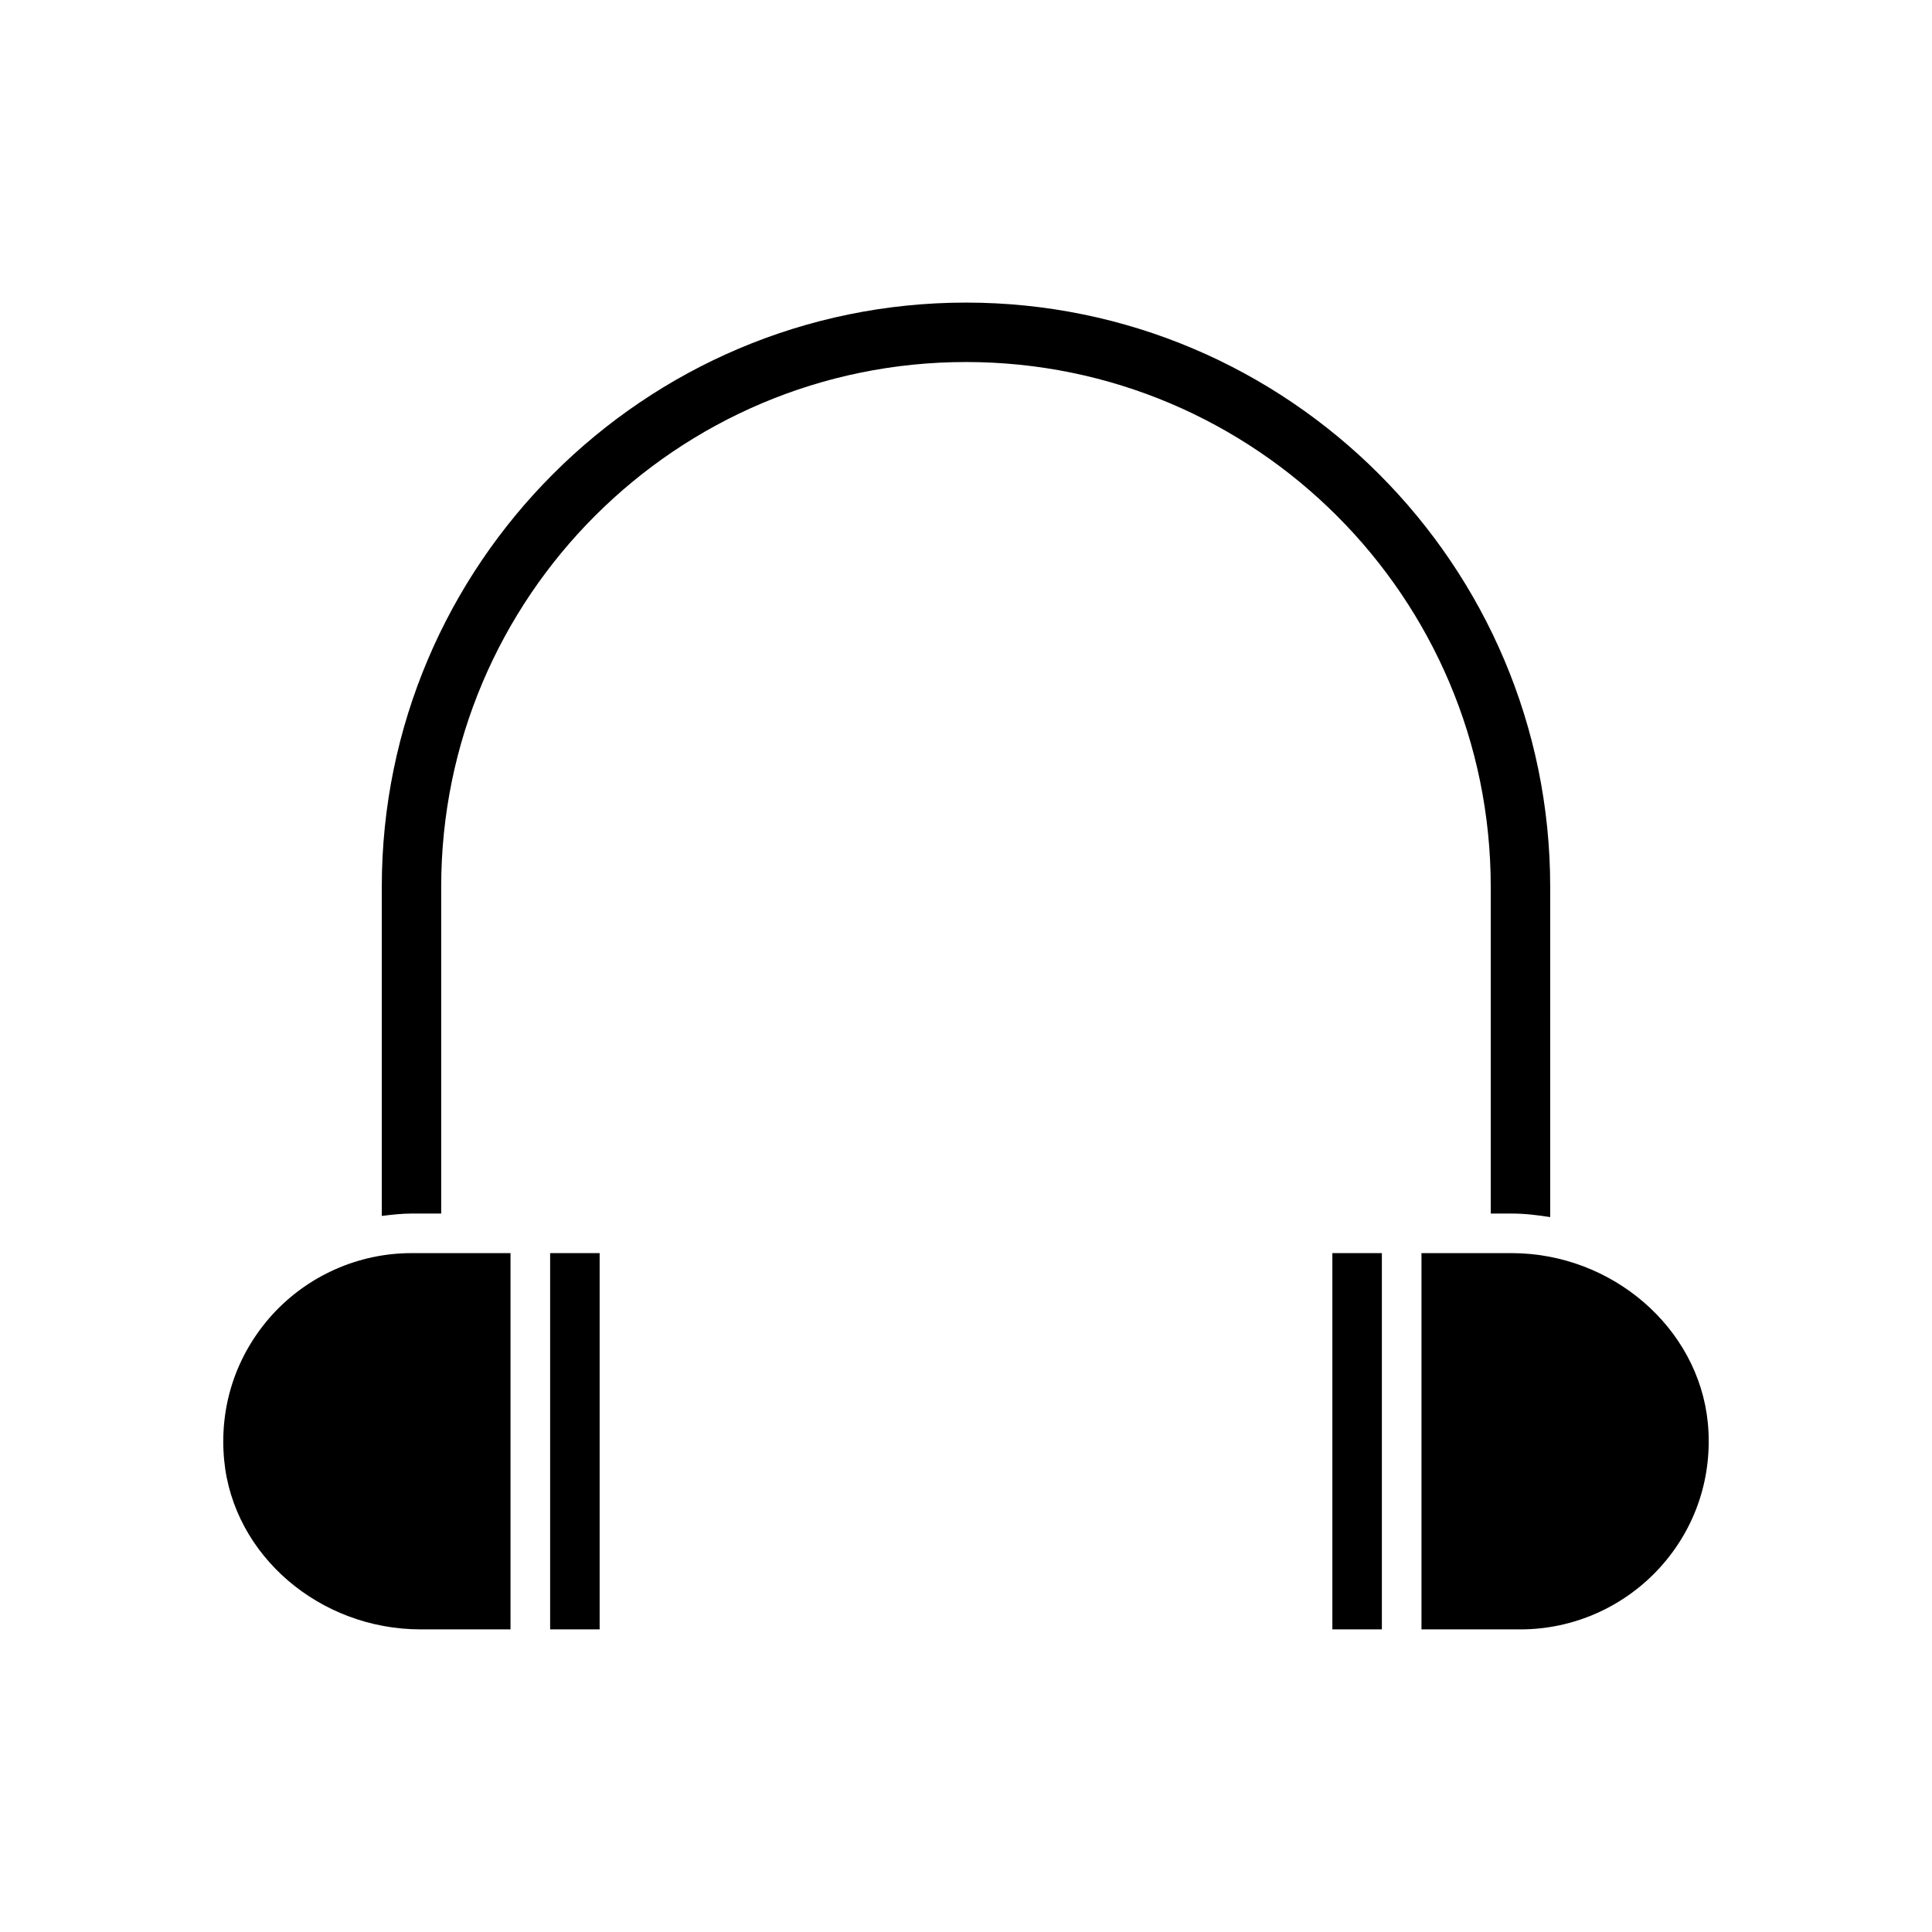
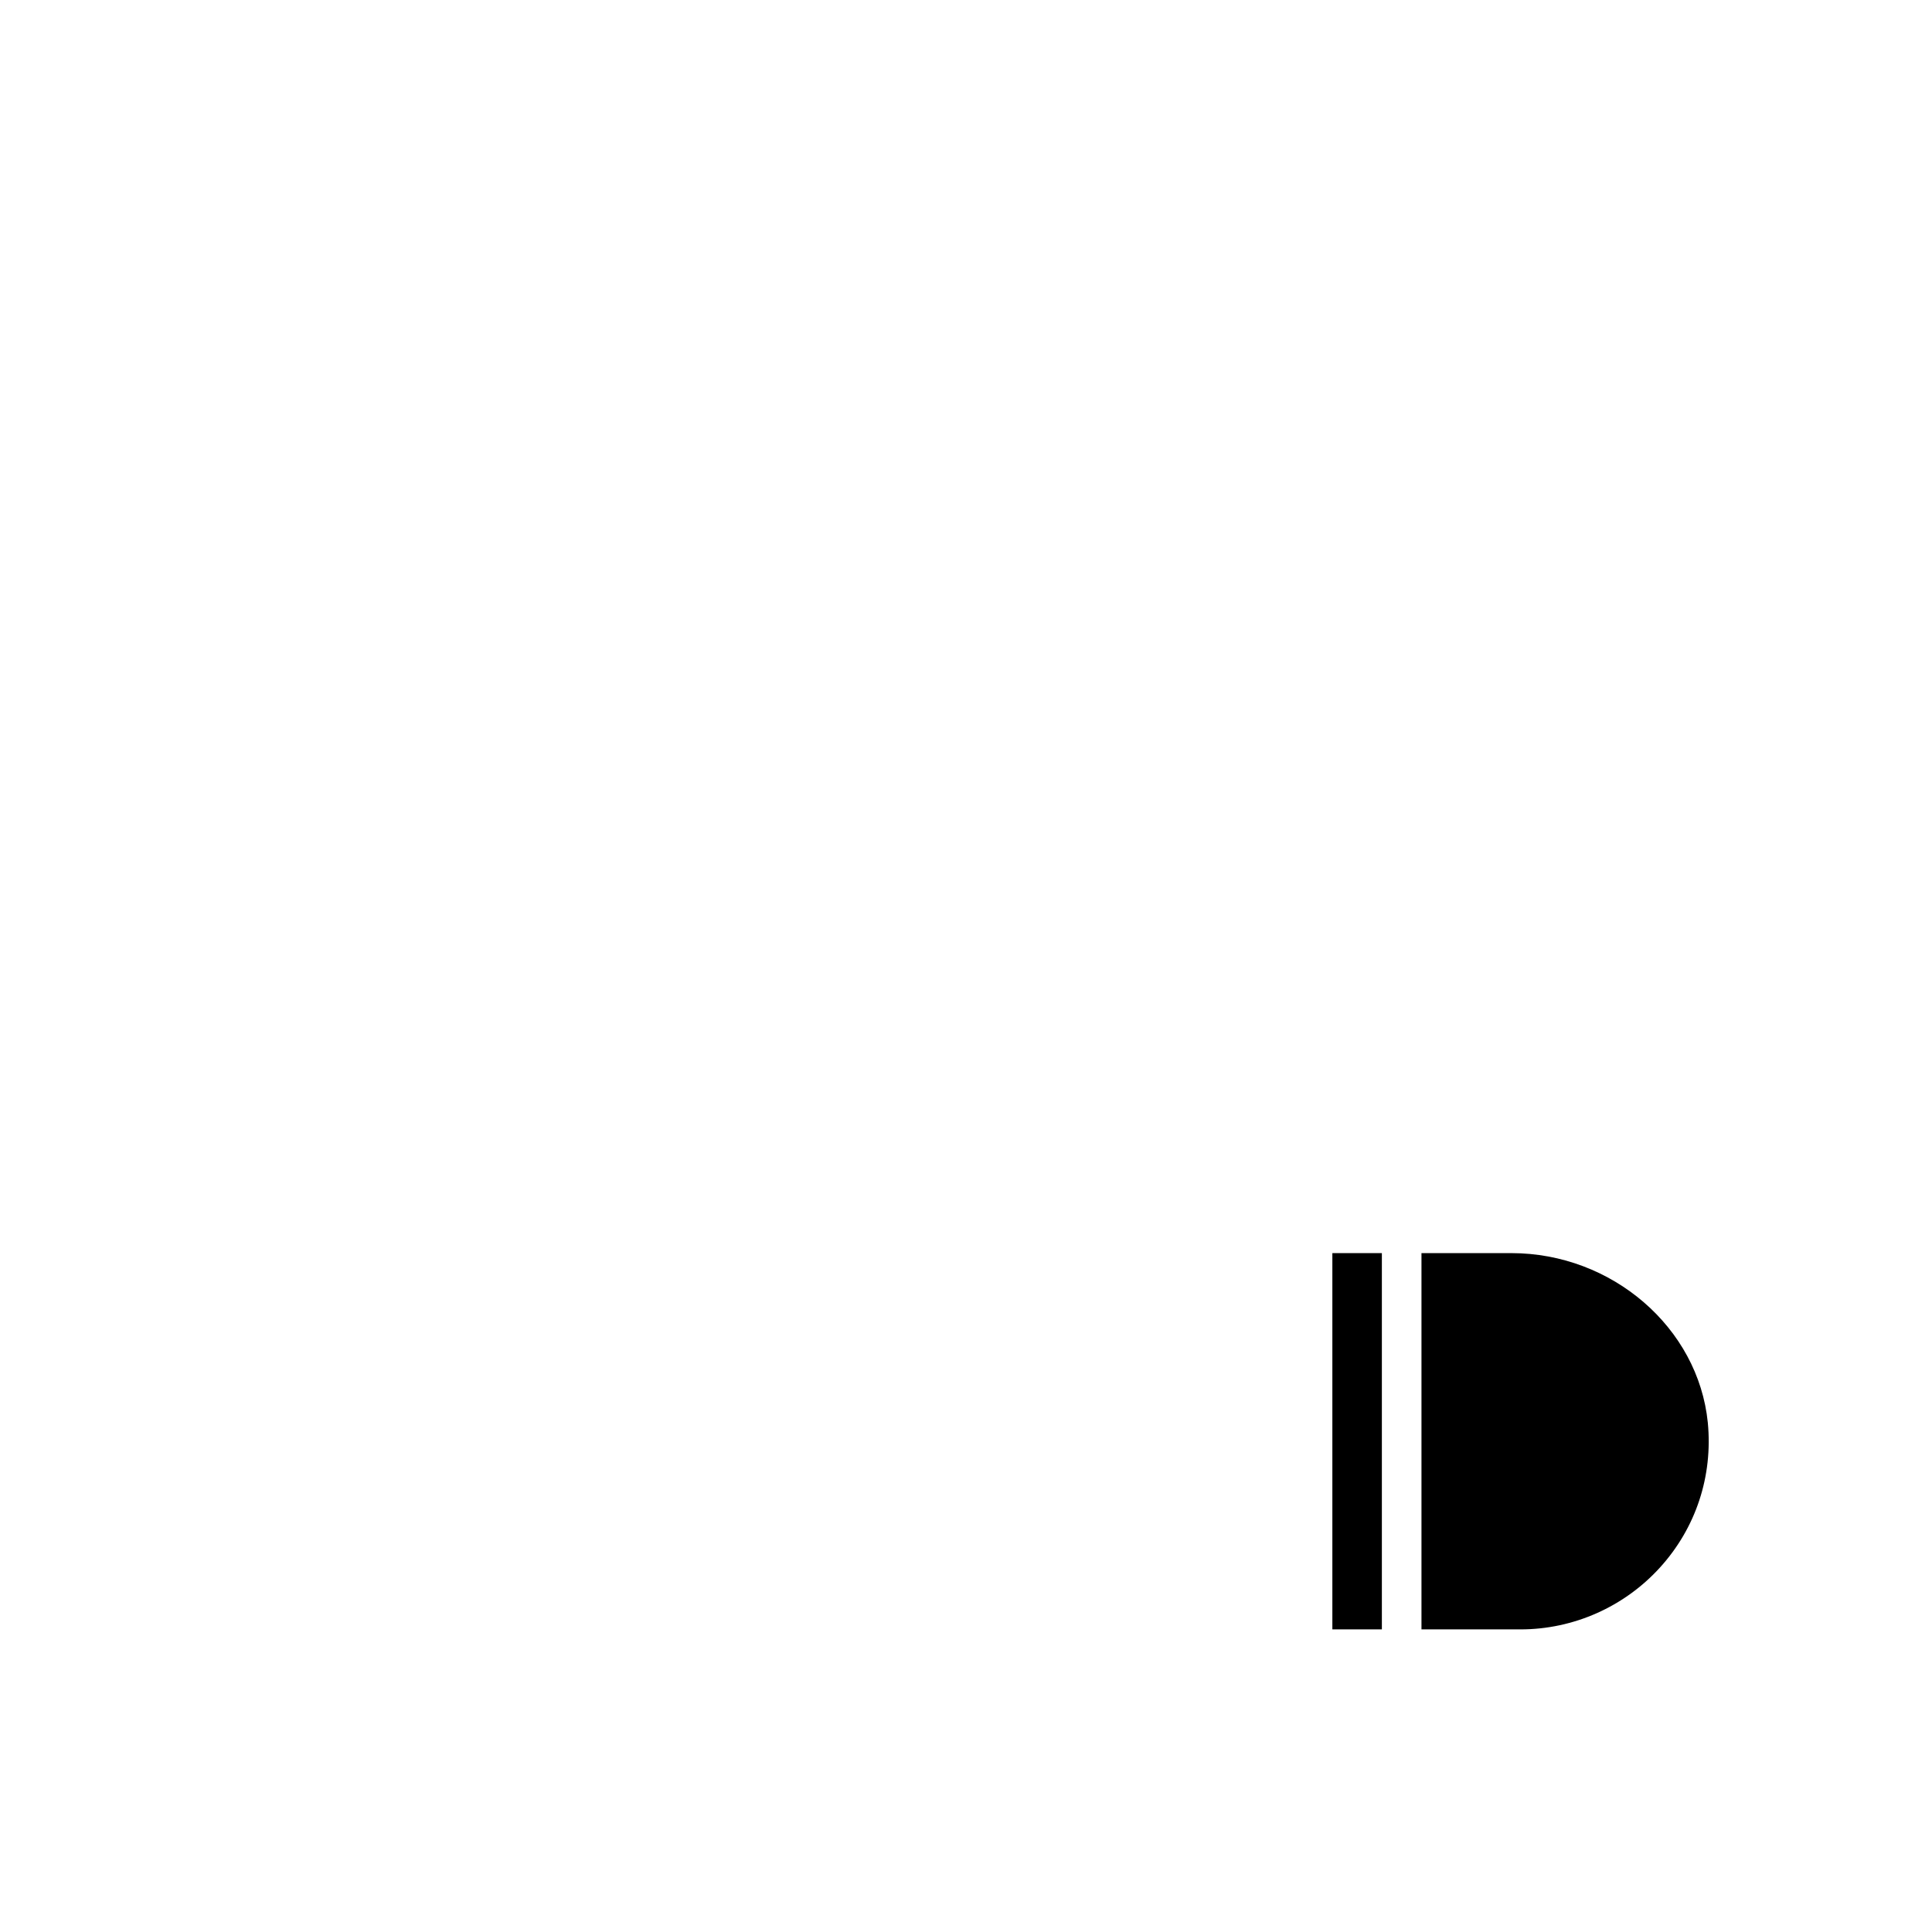
<svg xmlns="http://www.w3.org/2000/svg" fill="#000000" width="800px" height="800px" version="1.1" viewBox="144 144 512 512">
  <g>
-     <path d="m544.53 465.6c3.57 0 6.926 0.418 10.285 0.945l0.004-87.535c0-85.332-69.484-154.82-154.82-154.82-85.336 0-154.82 69.48-154.82 154.82v87.223c2.625-0.316 5.246-0.629 7.871-0.629h7.871v-86.594c0-76.727 62.348-139.07 139.07-139.07 76.723 0 139.07 62.348 139.07 139.07v86.594z" />
-     <path d="m289.79 476.09h13.121v99.711h-13.121z" />
-     <path d="m279.29 476.09h-26.238c-14.066 0-27.5 5.984-36.945 16.375-9.551 10.602-14.066 24.246-12.699 38.52 2.414 25.191 25.297 44.816 52.059 44.816h23.824z" />
    <path d="m544.53 476.09h-23.824v99.711l26.238 0.004c14.066 0 27.5-5.984 36.945-16.375 9.551-10.496 14.066-24.246 12.699-38.414-2.516-25.191-25.398-44.926-52.059-44.926z" />
    <path d="m497.09 476.09h13.121v99.711h-13.121z" />
  </g>
</svg>